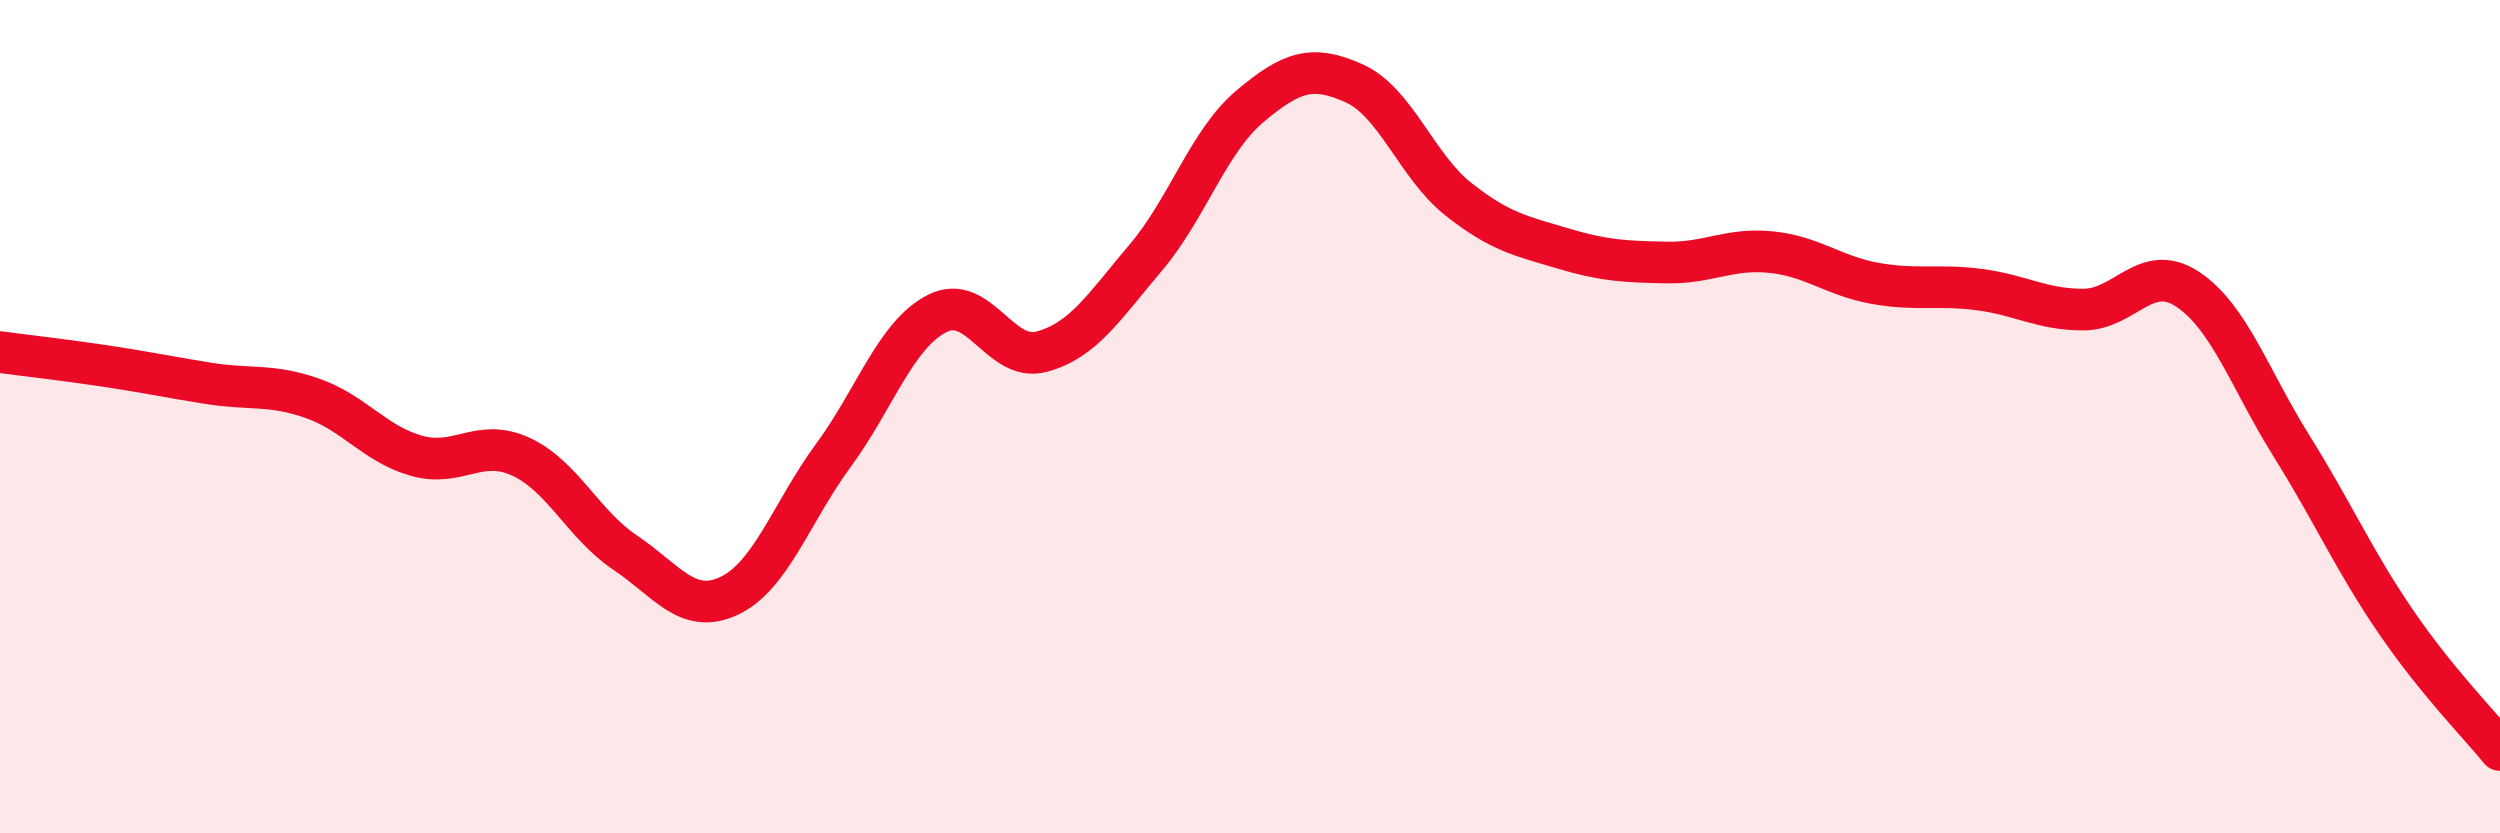
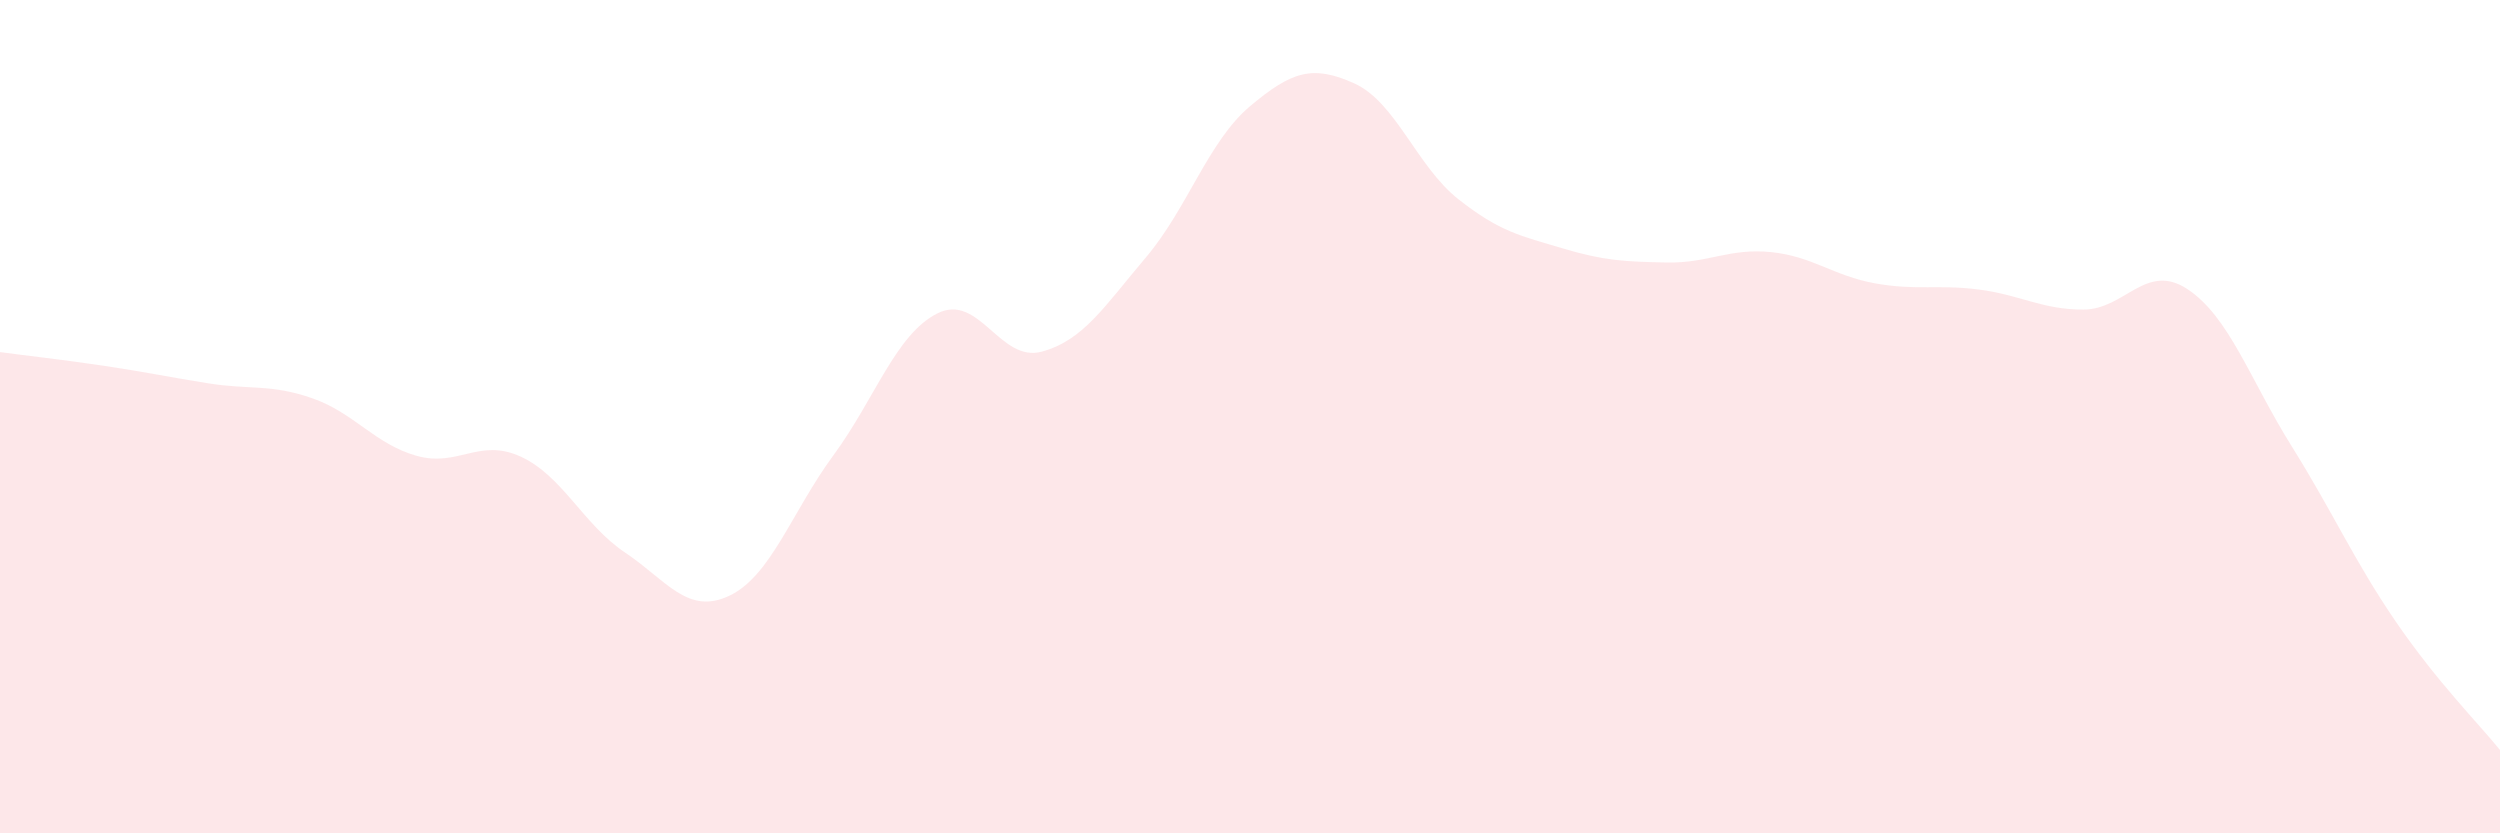
<svg xmlns="http://www.w3.org/2000/svg" width="60" height="20" viewBox="0 0 60 20">
  <path d="M 0,8.45 C 0.5,8.52 1.5,8.63 2.5,8.78 C 3.5,8.93 4,9.04 5,9.2 C 6,9.36 6.5,9.21 7.5,9.56 C 8.5,9.91 9,10.66 10,10.94 C 11,11.22 11.5,10.5 12.5,10.96 C 13.5,11.42 14,12.59 15,13.26 C 16,13.93 16.5,14.77 17.5,14.3 C 18.5,13.83 19,12.29 20,10.93 C 21,9.57 21.5,8.02 22.5,7.52 C 23.5,7.02 24,8.71 25,8.44 C 26,8.17 26.5,7.36 27.5,6.18 C 28.5,5 29,3.39 30,2.55 C 31,1.71 31.5,1.55 32.5,2 C 33.5,2.45 34,3.99 35,4.78 C 36,5.57 36.5,5.66 37.5,5.96 C 38.5,6.26 39,6.28 40,6.3 C 41,6.32 41.5,5.95 42.5,6.05 C 43.5,6.15 44,6.62 45,6.8 C 46,6.98 46.5,6.82 47.5,6.95 C 48.5,7.08 49,7.43 50,7.43 C 51,7.43 51.5,6.28 52.5,6.94 C 53.5,7.6 54,9.11 55,10.71 C 56,12.31 56.5,13.46 57.5,14.92 C 58.5,16.38 59.5,17.38 60,18L60 20L0 20Z" fill="#EB0A25" opacity="0.1" stroke-linecap="round" stroke-linejoin="round" />
-   <path d="M 0,8.45 C 0.5,8.52 1.5,8.63 2.5,8.78 C 3.5,8.93 4,9.04 5,9.2 C 6,9.36 6.5,9.21 7.5,9.56 C 8.5,9.91 9,10.66 10,10.94 C 11,11.22 11.5,10.5 12.5,10.96 C 13.5,11.42 14,12.59 15,13.26 C 16,13.93 16.5,14.77 17.5,14.3 C 18.5,13.83 19,12.29 20,10.93 C 21,9.57 21.5,8.02 22.5,7.52 C 23.5,7.02 24,8.71 25,8.44 C 26,8.17 26.5,7.36 27.5,6.18 C 28.5,5 29,3.39 30,2.55 C 31,1.71 31.5,1.55 32.5,2 C 33.5,2.45 34,3.99 35,4.78 C 36,5.57 36.5,5.66 37.5,5.96 C 38.5,6.26 39,6.28 40,6.3 C 41,6.32 41.5,5.95 42.5,6.05 C 43.5,6.15 44,6.62 45,6.8 C 46,6.98 46.5,6.82 47.5,6.95 C 48.5,7.08 49,7.43 50,7.43 C 51,7.43 51.5,6.28 52.5,6.94 C 53.5,7.6 54,9.11 55,10.71 C 56,12.31 56.5,13.46 57.5,14.92 C 58.5,16.38 59.5,17.38 60,18" stroke="#EB0A25" stroke-width="1" fill="none" stroke-linecap="round" stroke-linejoin="round" />
</svg>